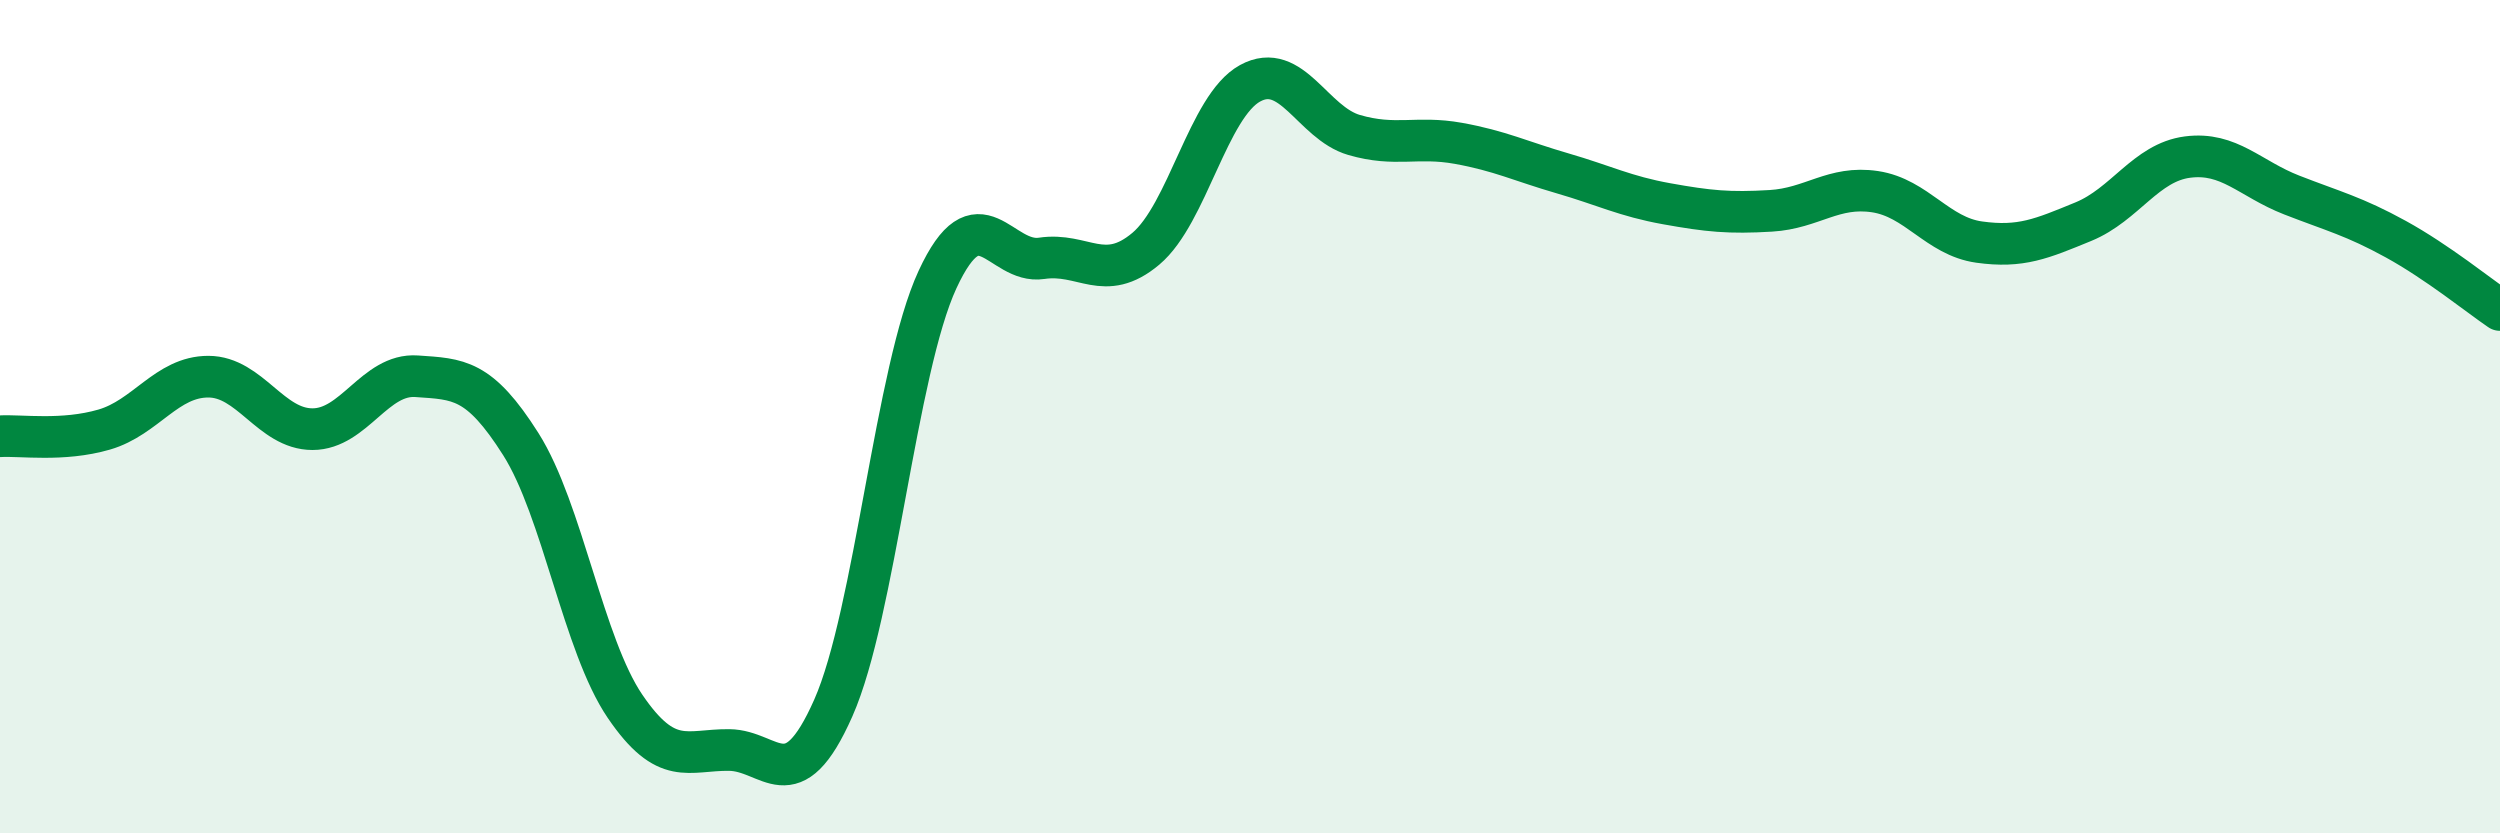
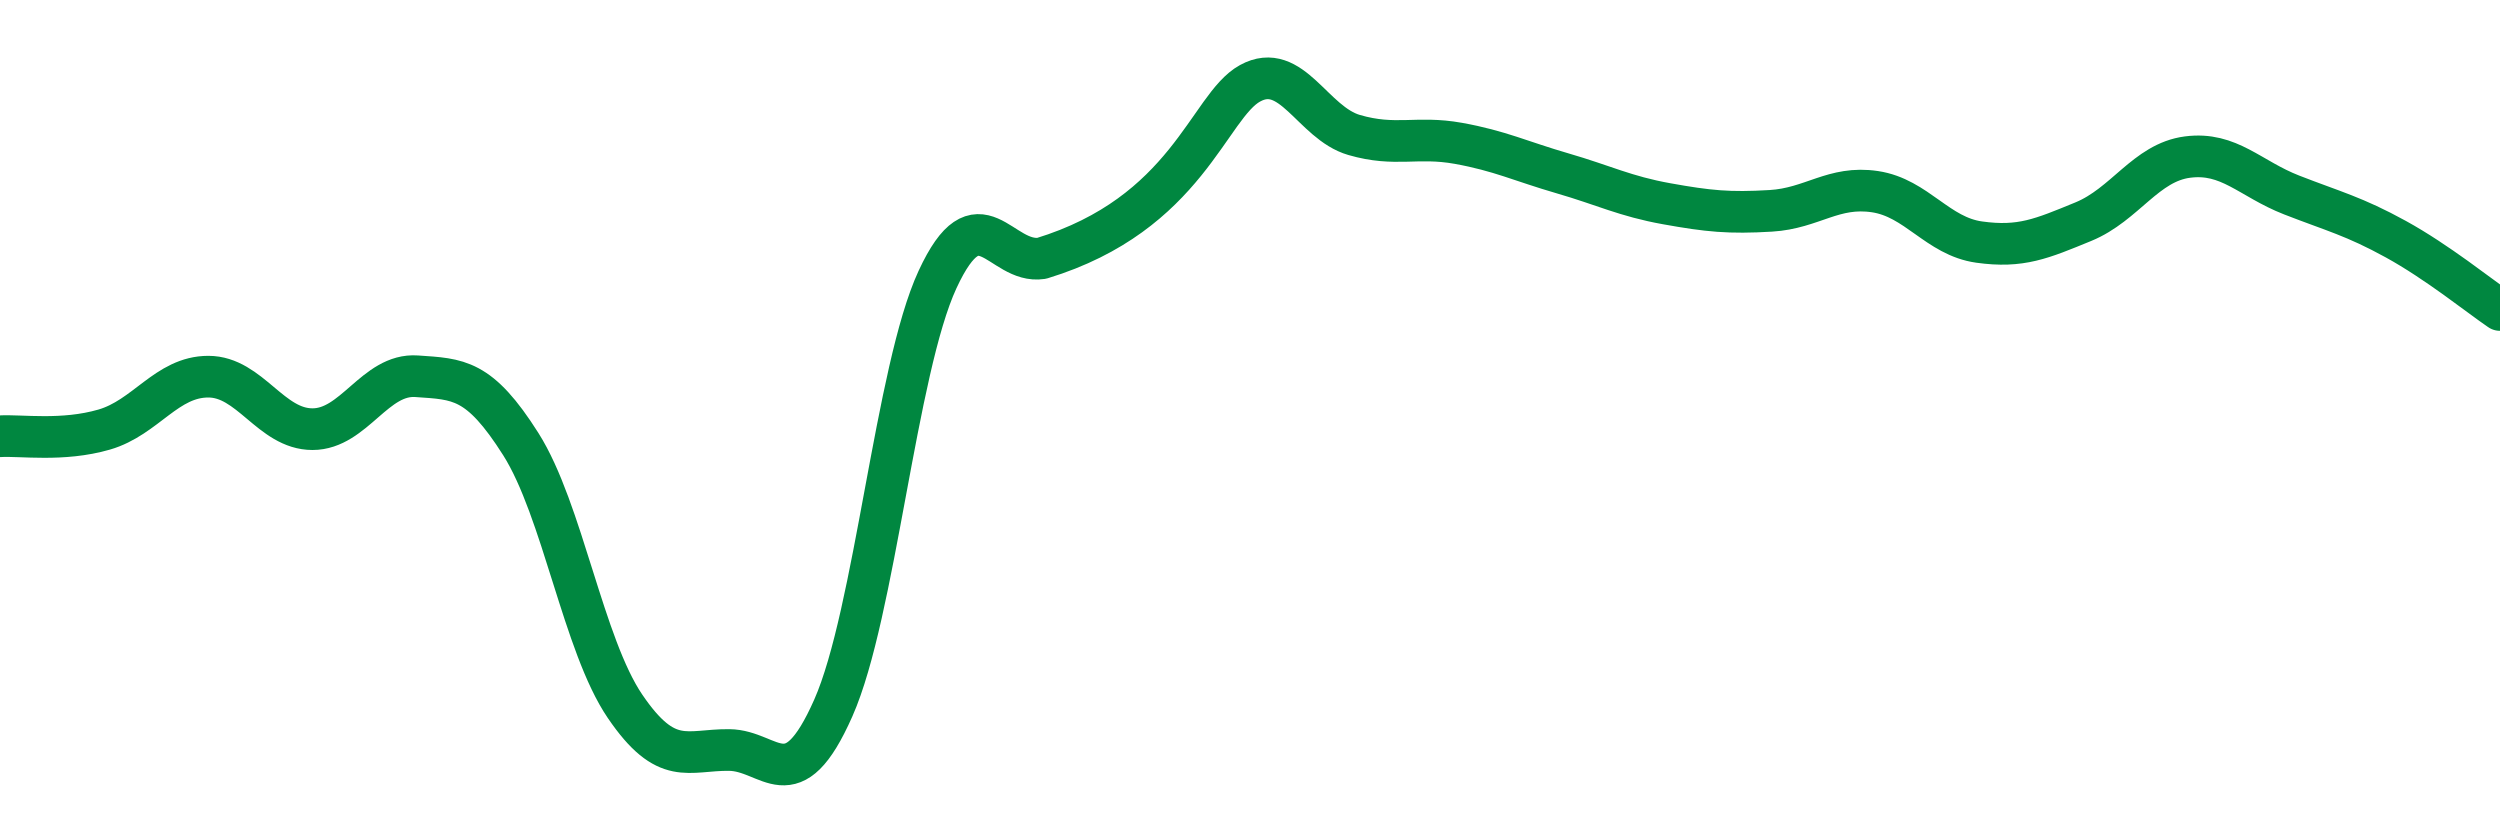
<svg xmlns="http://www.w3.org/2000/svg" width="60" height="20" viewBox="0 0 60 20">
-   <path d="M 0,10.47 C 0.5,10.44 1.5,10.6 2.5,10.31 C 3.5,10.02 4,9.04 5,9.04 C 6,9.04 6.5,10.3 7.5,10.3 C 8.5,10.3 9,8.96 10,9.03 C 11,9.1 11.5,9.08 12.5,10.66 C 13.5,12.24 14,15.48 15,16.95 C 16,18.42 16.5,17.99 17.5,18 C 18.5,18.01 19,19.25 20,16.99 C 21,14.73 21.5,8.87 22.5,6.71 C 23.5,4.55 24,6.35 25,6.2 C 26,6.05 26.5,6.81 27.5,5.97 C 28.5,5.13 29,2.55 30,2 C 31,1.45 31.5,2.95 32.5,3.24 C 33.5,3.53 34,3.26 35,3.44 C 36,3.62 36.5,3.87 37.5,4.16 C 38.5,4.45 39,4.71 40,4.89 C 41,5.07 41.5,5.12 42.5,5.06 C 43.5,5 44,4.45 45,4.6 C 46,4.75 46.5,5.67 47.5,5.81 C 48.5,5.95 49,5.73 50,5.32 C 51,4.91 51.5,3.9 52.5,3.77 C 53.5,3.64 54,4.29 55,4.68 C 56,5.07 56.5,5.19 57.5,5.74 C 58.5,6.29 59.5,7.1 60,7.44L60 20L0 20Z" fill="#008740" opacity="0.1" stroke-linecap="round" stroke-linejoin="round" />
-   <path d="M 0,10.47 C 0.5,10.44 1.5,10.6 2.5,10.31 C 3.5,10.02 4,9.04 5,9.04 C 6,9.04 6.5,10.3 7.5,10.3 C 8.5,10.3 9,8.96 10,9.03 C 11,9.1 11.5,9.08 12.5,10.66 C 13.5,12.24 14,15.48 15,16.95 C 16,18.42 16.5,17.99 17.5,18 C 18.5,18.01 19,19.25 20,16.99 C 21,14.73 21.5,8.87 22.5,6.71 C 23.5,4.55 24,6.35 25,6.2 C 26,6.05 26.5,6.81 27.5,5.97 C 28.5,5.13 29,2.55 30,2 C 31,1.45 31.5,2.95 32.5,3.24 C 33.5,3.53 34,3.26 35,3.44 C 36,3.62 36.5,3.87 37.5,4.16 C 38.5,4.45 39,4.71 40,4.89 C 41,5.07 41.5,5.12 42.5,5.06 C 43.5,5 44,4.45 45,4.6 C 46,4.75 46.5,5.67 47.5,5.81 C 48.5,5.95 49,5.73 50,5.32 C 51,4.91 51.5,3.9 52.5,3.77 C 53.5,3.64 54,4.29 55,4.68 C 56,5.07 56.5,5.19 57.5,5.74 C 58.5,6.29 59.5,7.1 60,7.44" stroke="#008740" stroke-width="1" fill="none" stroke-linecap="round" stroke-linejoin="round" />
+   <path d="M 0,10.47 C 0.5,10.44 1.5,10.6 2.5,10.31 C 3.5,10.02 4,9.04 5,9.04 C 6,9.04 6.5,10.3 7.5,10.3 C 8.5,10.3 9,8.96 10,9.03 C 11,9.1 11.5,9.08 12.5,10.66 C 13.5,12.24 14,15.48 15,16.95 C 16,18.42 16.5,17.99 17.5,18 C 18.5,18.01 19,19.25 20,16.99 C 21,14.73 21.5,8.87 22.5,6.71 C 23.5,4.55 24,6.35 25,6.2 C 28.5,5.13 29,2.55 30,2 C 31,1.45 31.5,2.95 32.5,3.24 C 33.5,3.53 34,3.26 35,3.44 C 36,3.62 36.5,3.87 37.5,4.16 C 38.5,4.45 39,4.71 40,4.89 C 41,5.07 41.5,5.12 42.5,5.06 C 43.5,5 44,4.45 45,4.6 C 46,4.75 46.5,5.67 47.5,5.81 C 48.5,5.95 49,5.73 50,5.32 C 51,4.91 51.5,3.9 52.5,3.77 C 53.5,3.64 54,4.29 55,4.68 C 56,5.07 56.5,5.19 57.5,5.74 C 58.5,6.29 59.5,7.1 60,7.44" stroke="#008740" stroke-width="1" fill="none" stroke-linecap="round" stroke-linejoin="round" />
</svg>